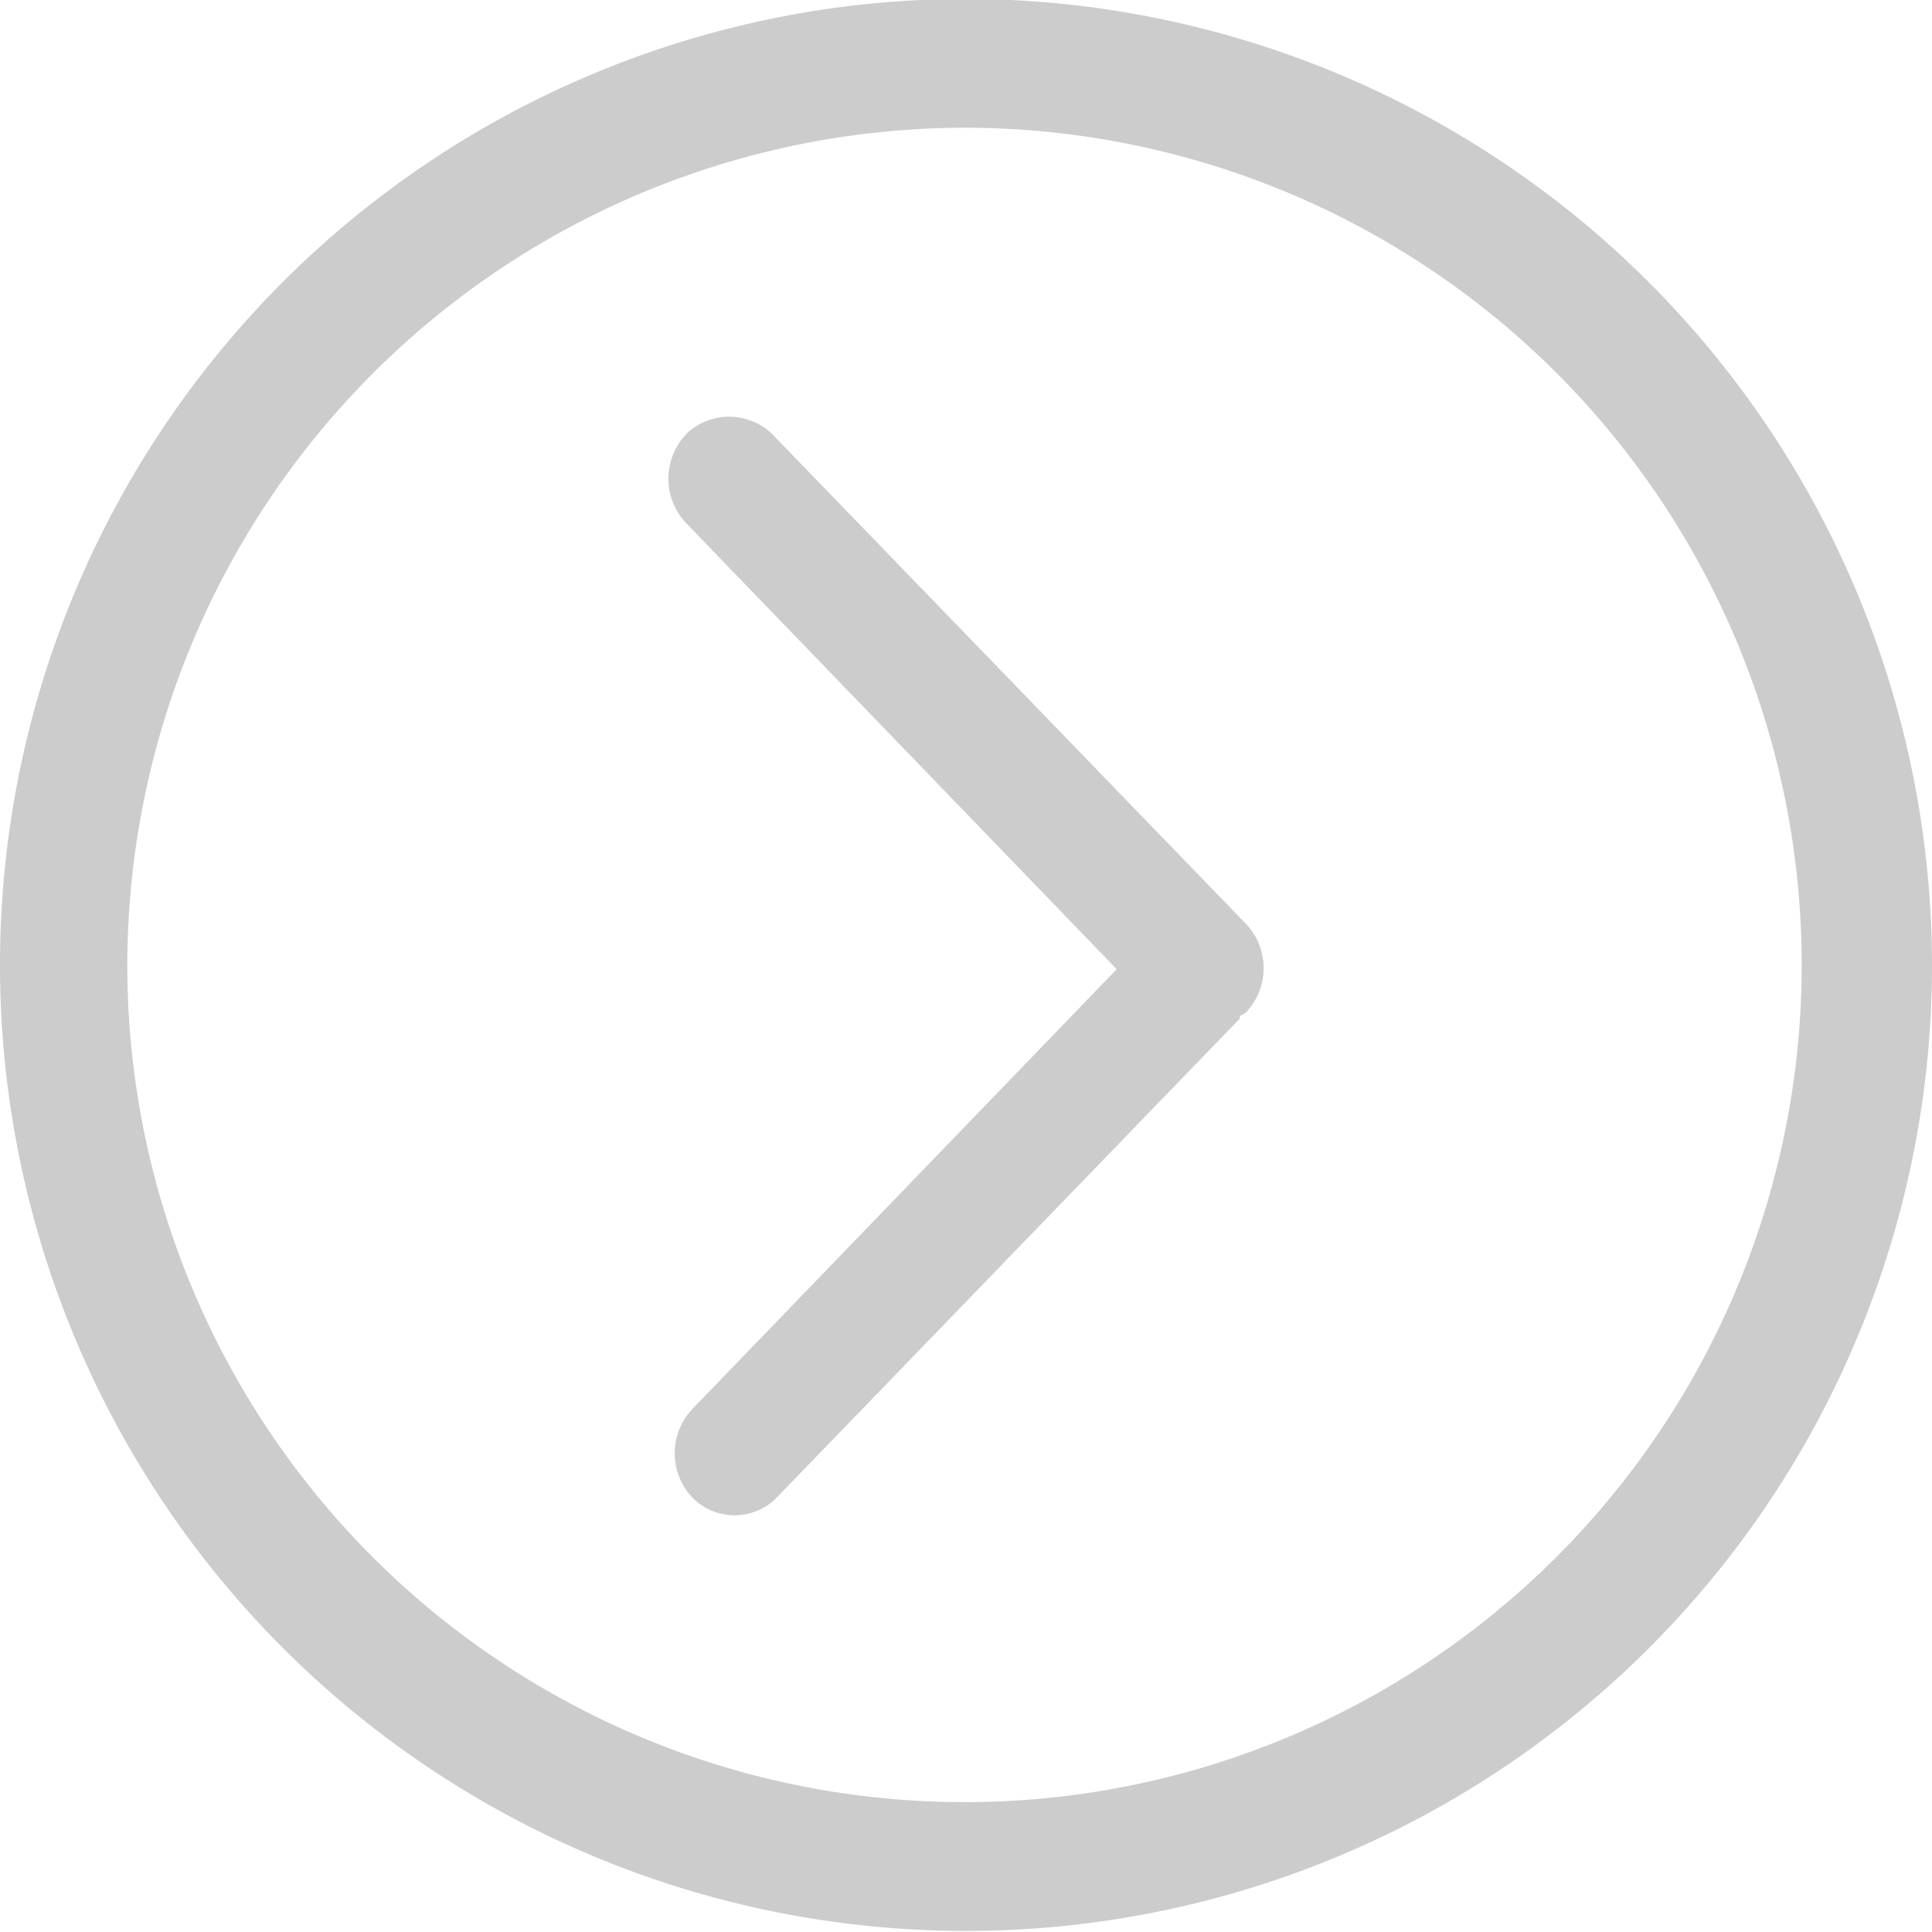
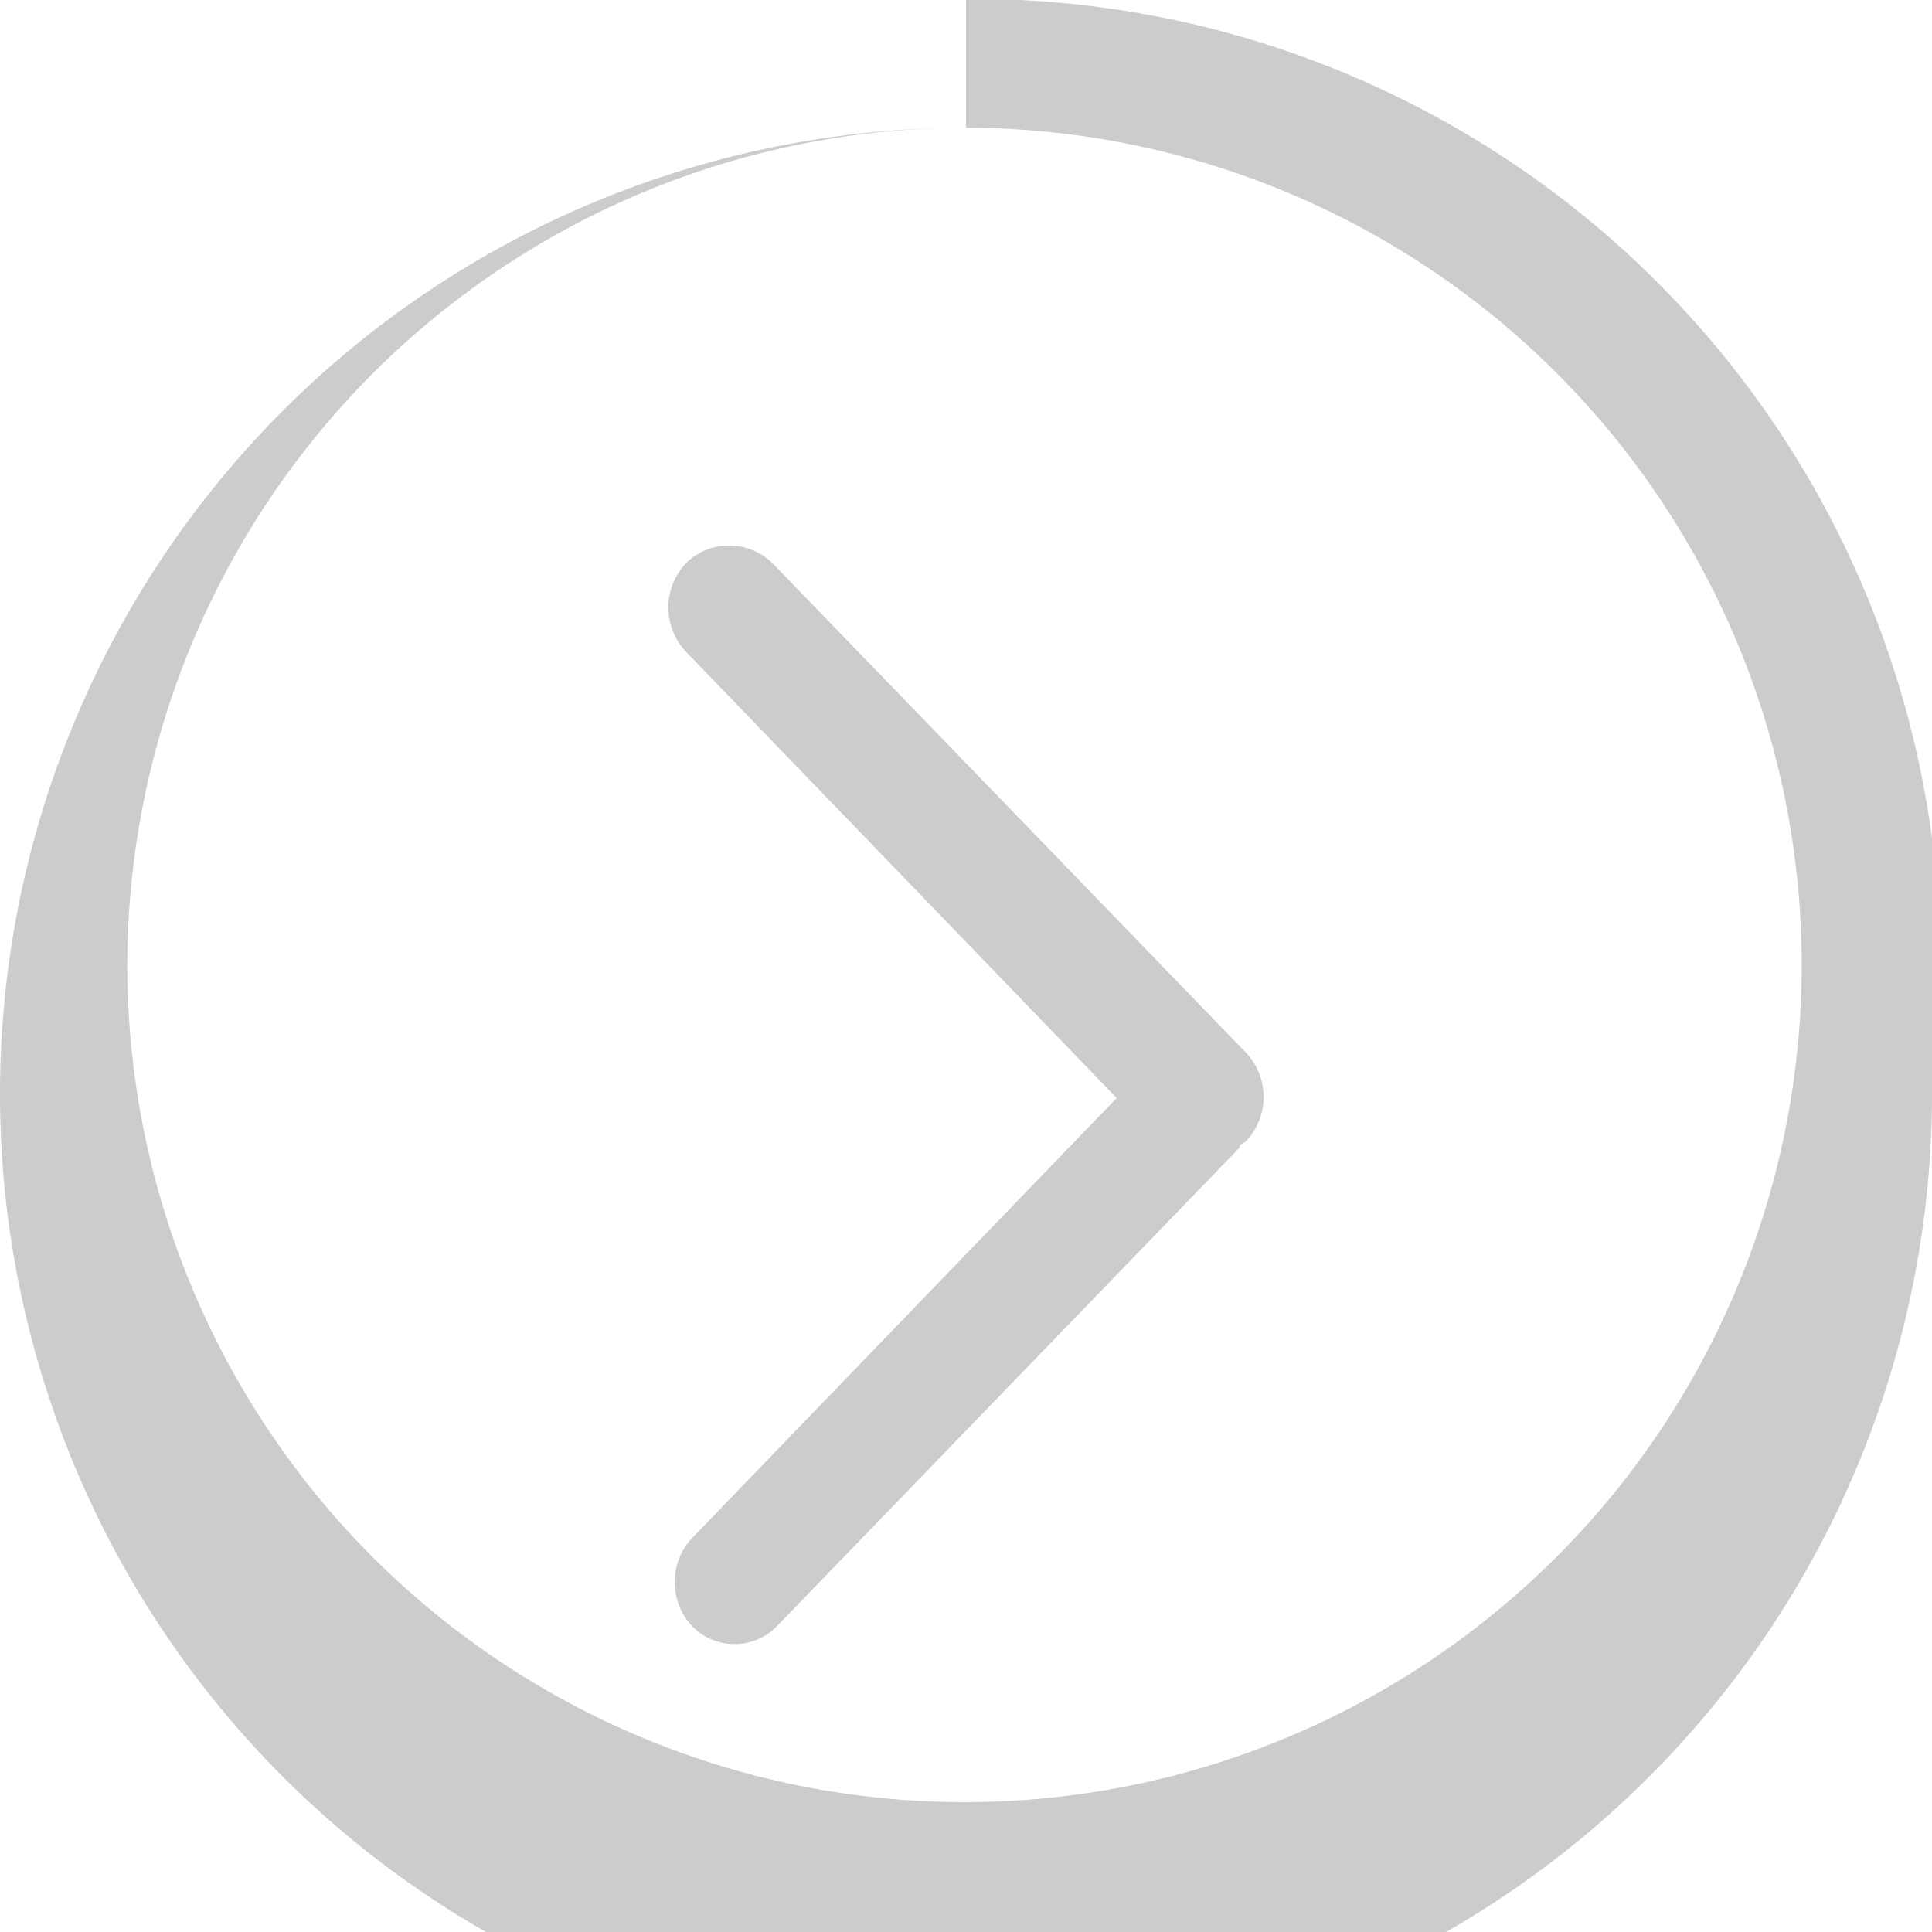
<svg xmlns="http://www.w3.org/2000/svg" width="18" height="18" viewBox="0 0 18 18">
  <defs>
    <style>
      .cls-1 {
        fill: #ccc;
        fill-rule: evenodd;
      }
    </style>
  </defs>
-   <path id="形状_2_拷贝_7" data-name="形状 2 拷贝 7" class="cls-1" d="M982,3798.44a7.8,7.8,0,1,1-7.814,7.8,7.813,7.813,0,0,1,7.814-7.8m0-1.2a9,9,0,1,0,9,9A9.01,9.01,0,0,0,982,3797.24Zm-2.552,13.14a0.6,0.6,0,0,0,0,.82,0.551,0.551,0,0,0,.771.02l0.02-.02,4.312-4.46v-0.02c0.02-.02.04-0.02,0.06-0.04a0.6,0.6,0,0,0,0-.82l-4.411-4.56a0.577,0.577,0,0,0-.792-0.02l-0.019.02a0.6,0.6,0,0,0,0,.82l4.015,4.16Z" transform="translate(-973 -3797.25)" />
+   <path id="形状_2_拷贝_7" data-name="形状 2 拷贝 7" class="cls-1" d="M982,3798.44a7.8,7.8,0,1,1-7.814,7.8,7.813,7.813,0,0,1,7.814-7.8a9,9,0,1,0,9,9A9.01,9.01,0,0,0,982,3797.24Zm-2.552,13.14a0.6,0.6,0,0,0,0,.82,0.551,0.551,0,0,0,.771.02l0.02-.02,4.312-4.46v-0.02c0.02-.02.04-0.02,0.06-0.04a0.6,0.6,0,0,0,0-.82l-4.411-4.56a0.577,0.577,0,0,0-.792-0.02l-0.019.02a0.6,0.6,0,0,0,0,.82l4.015,4.16Z" transform="translate(-973 -3797.25)" />
</svg>